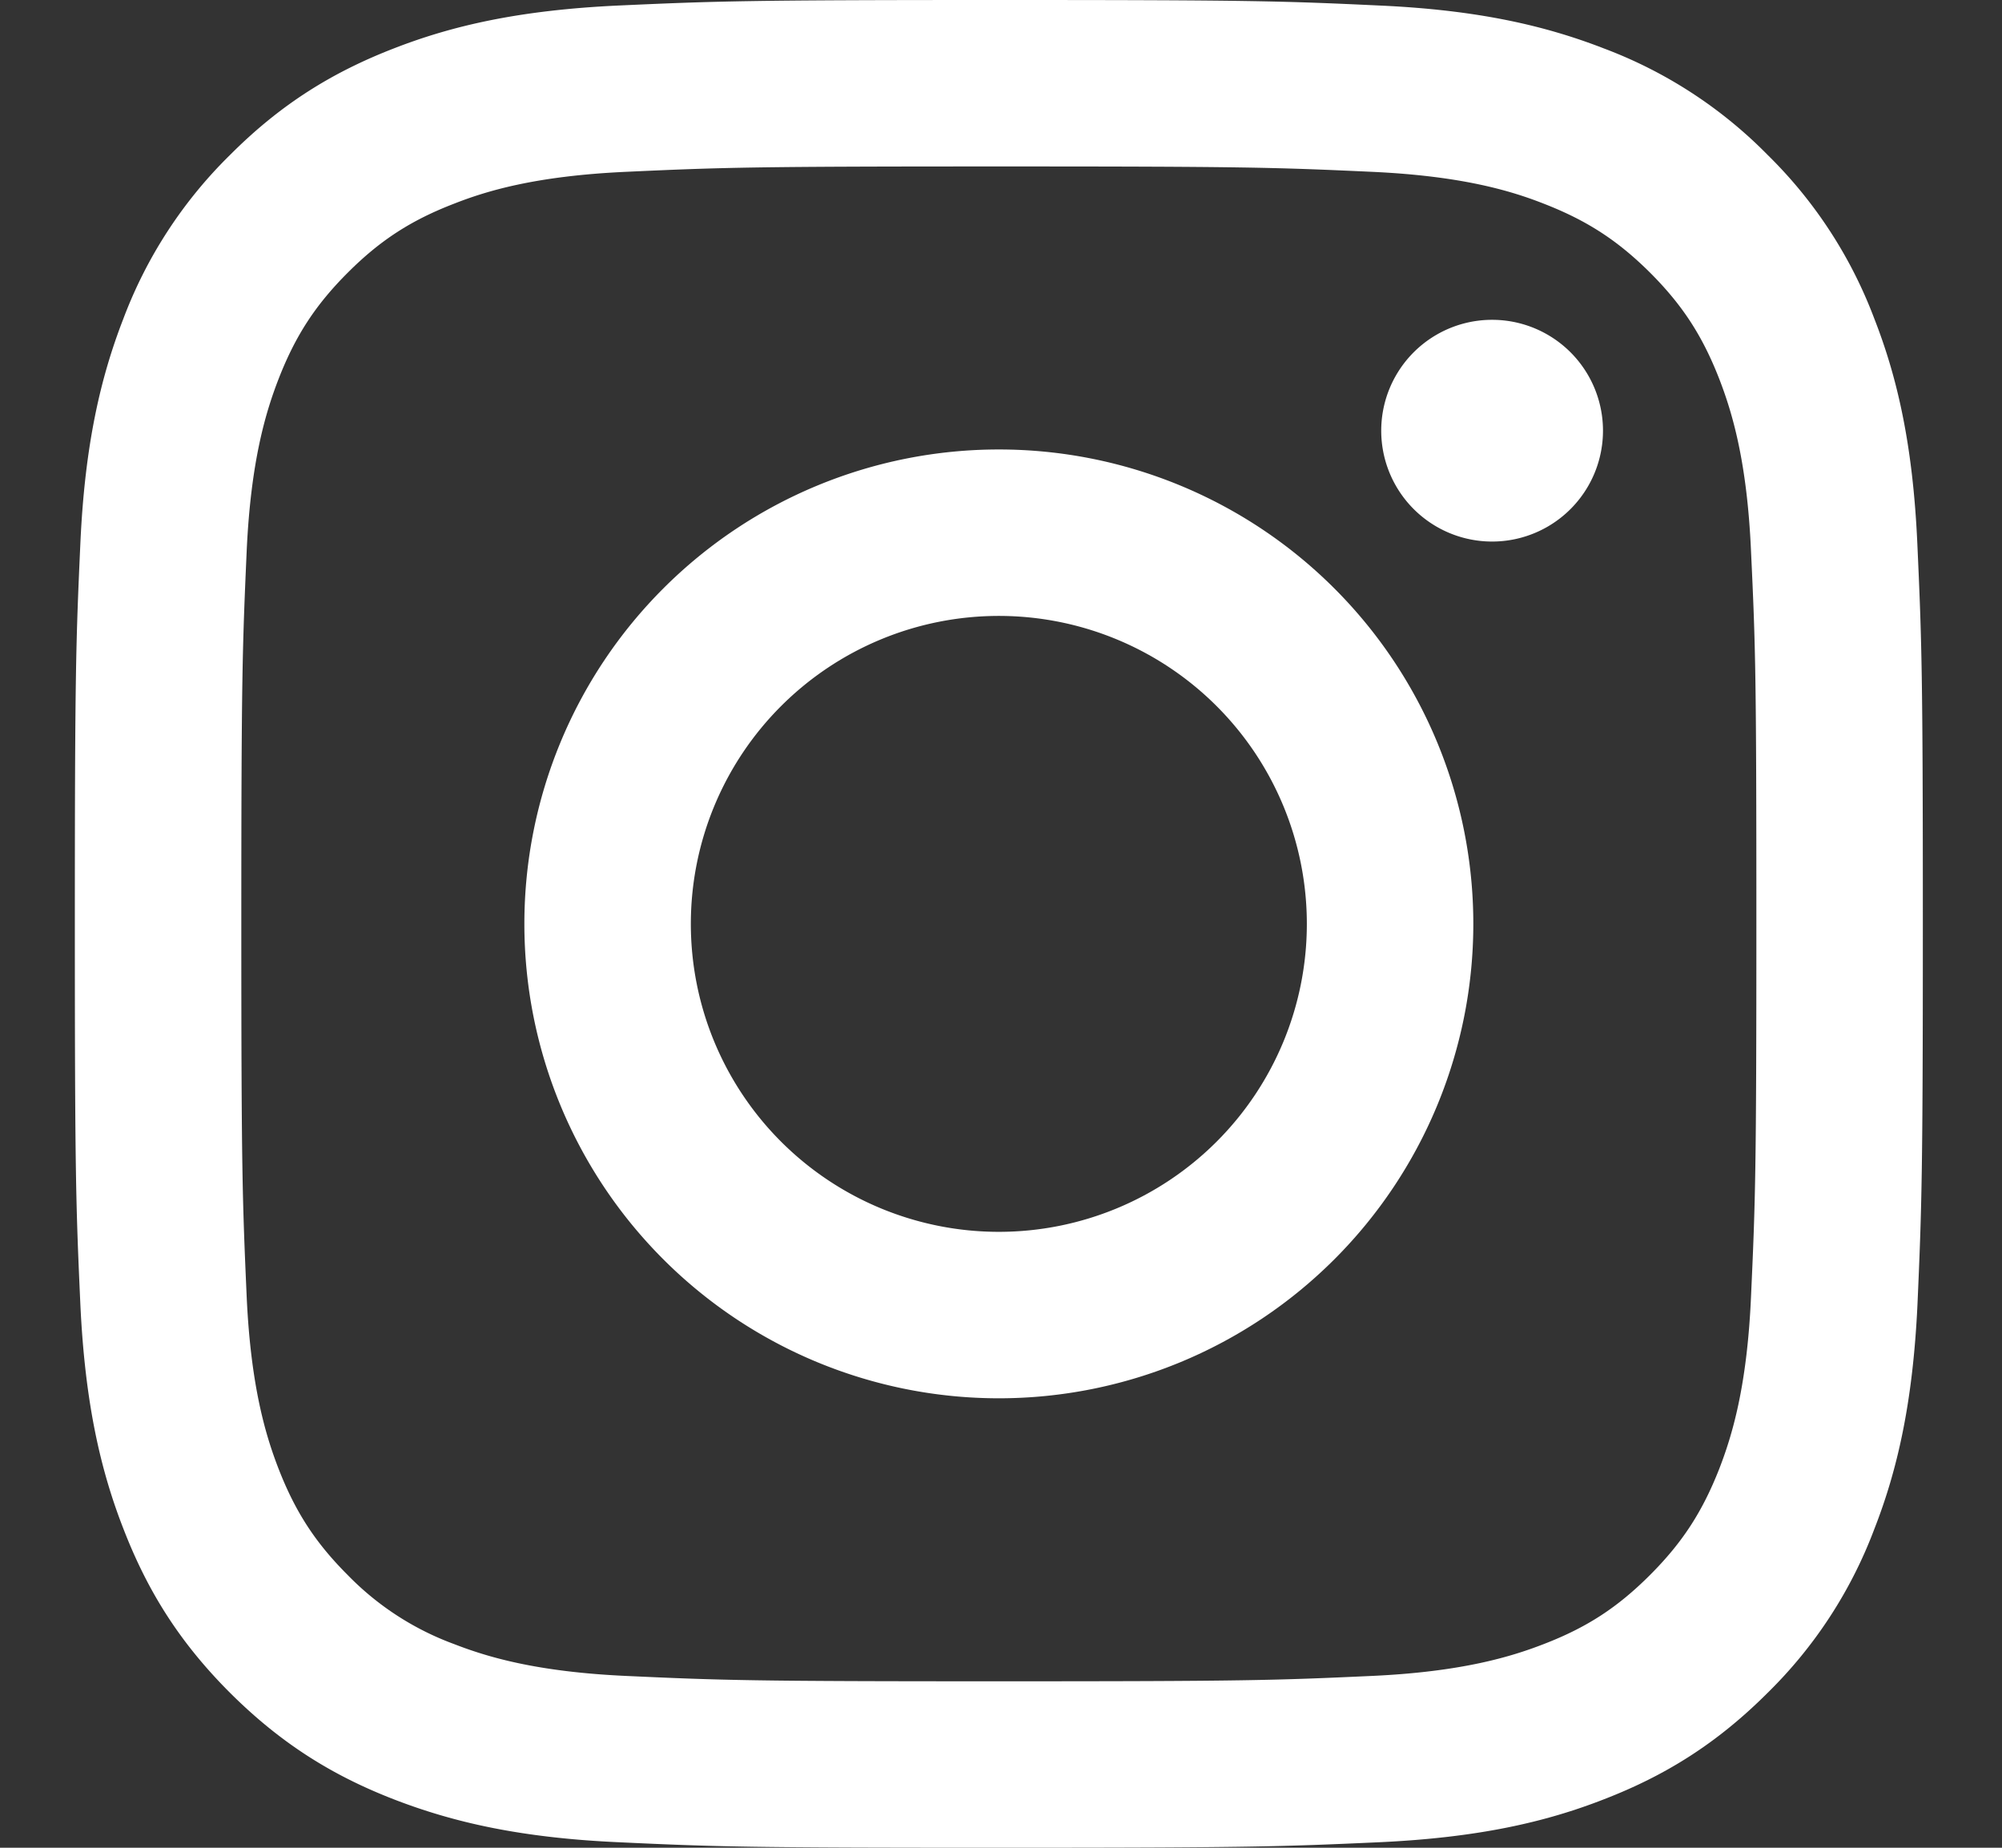
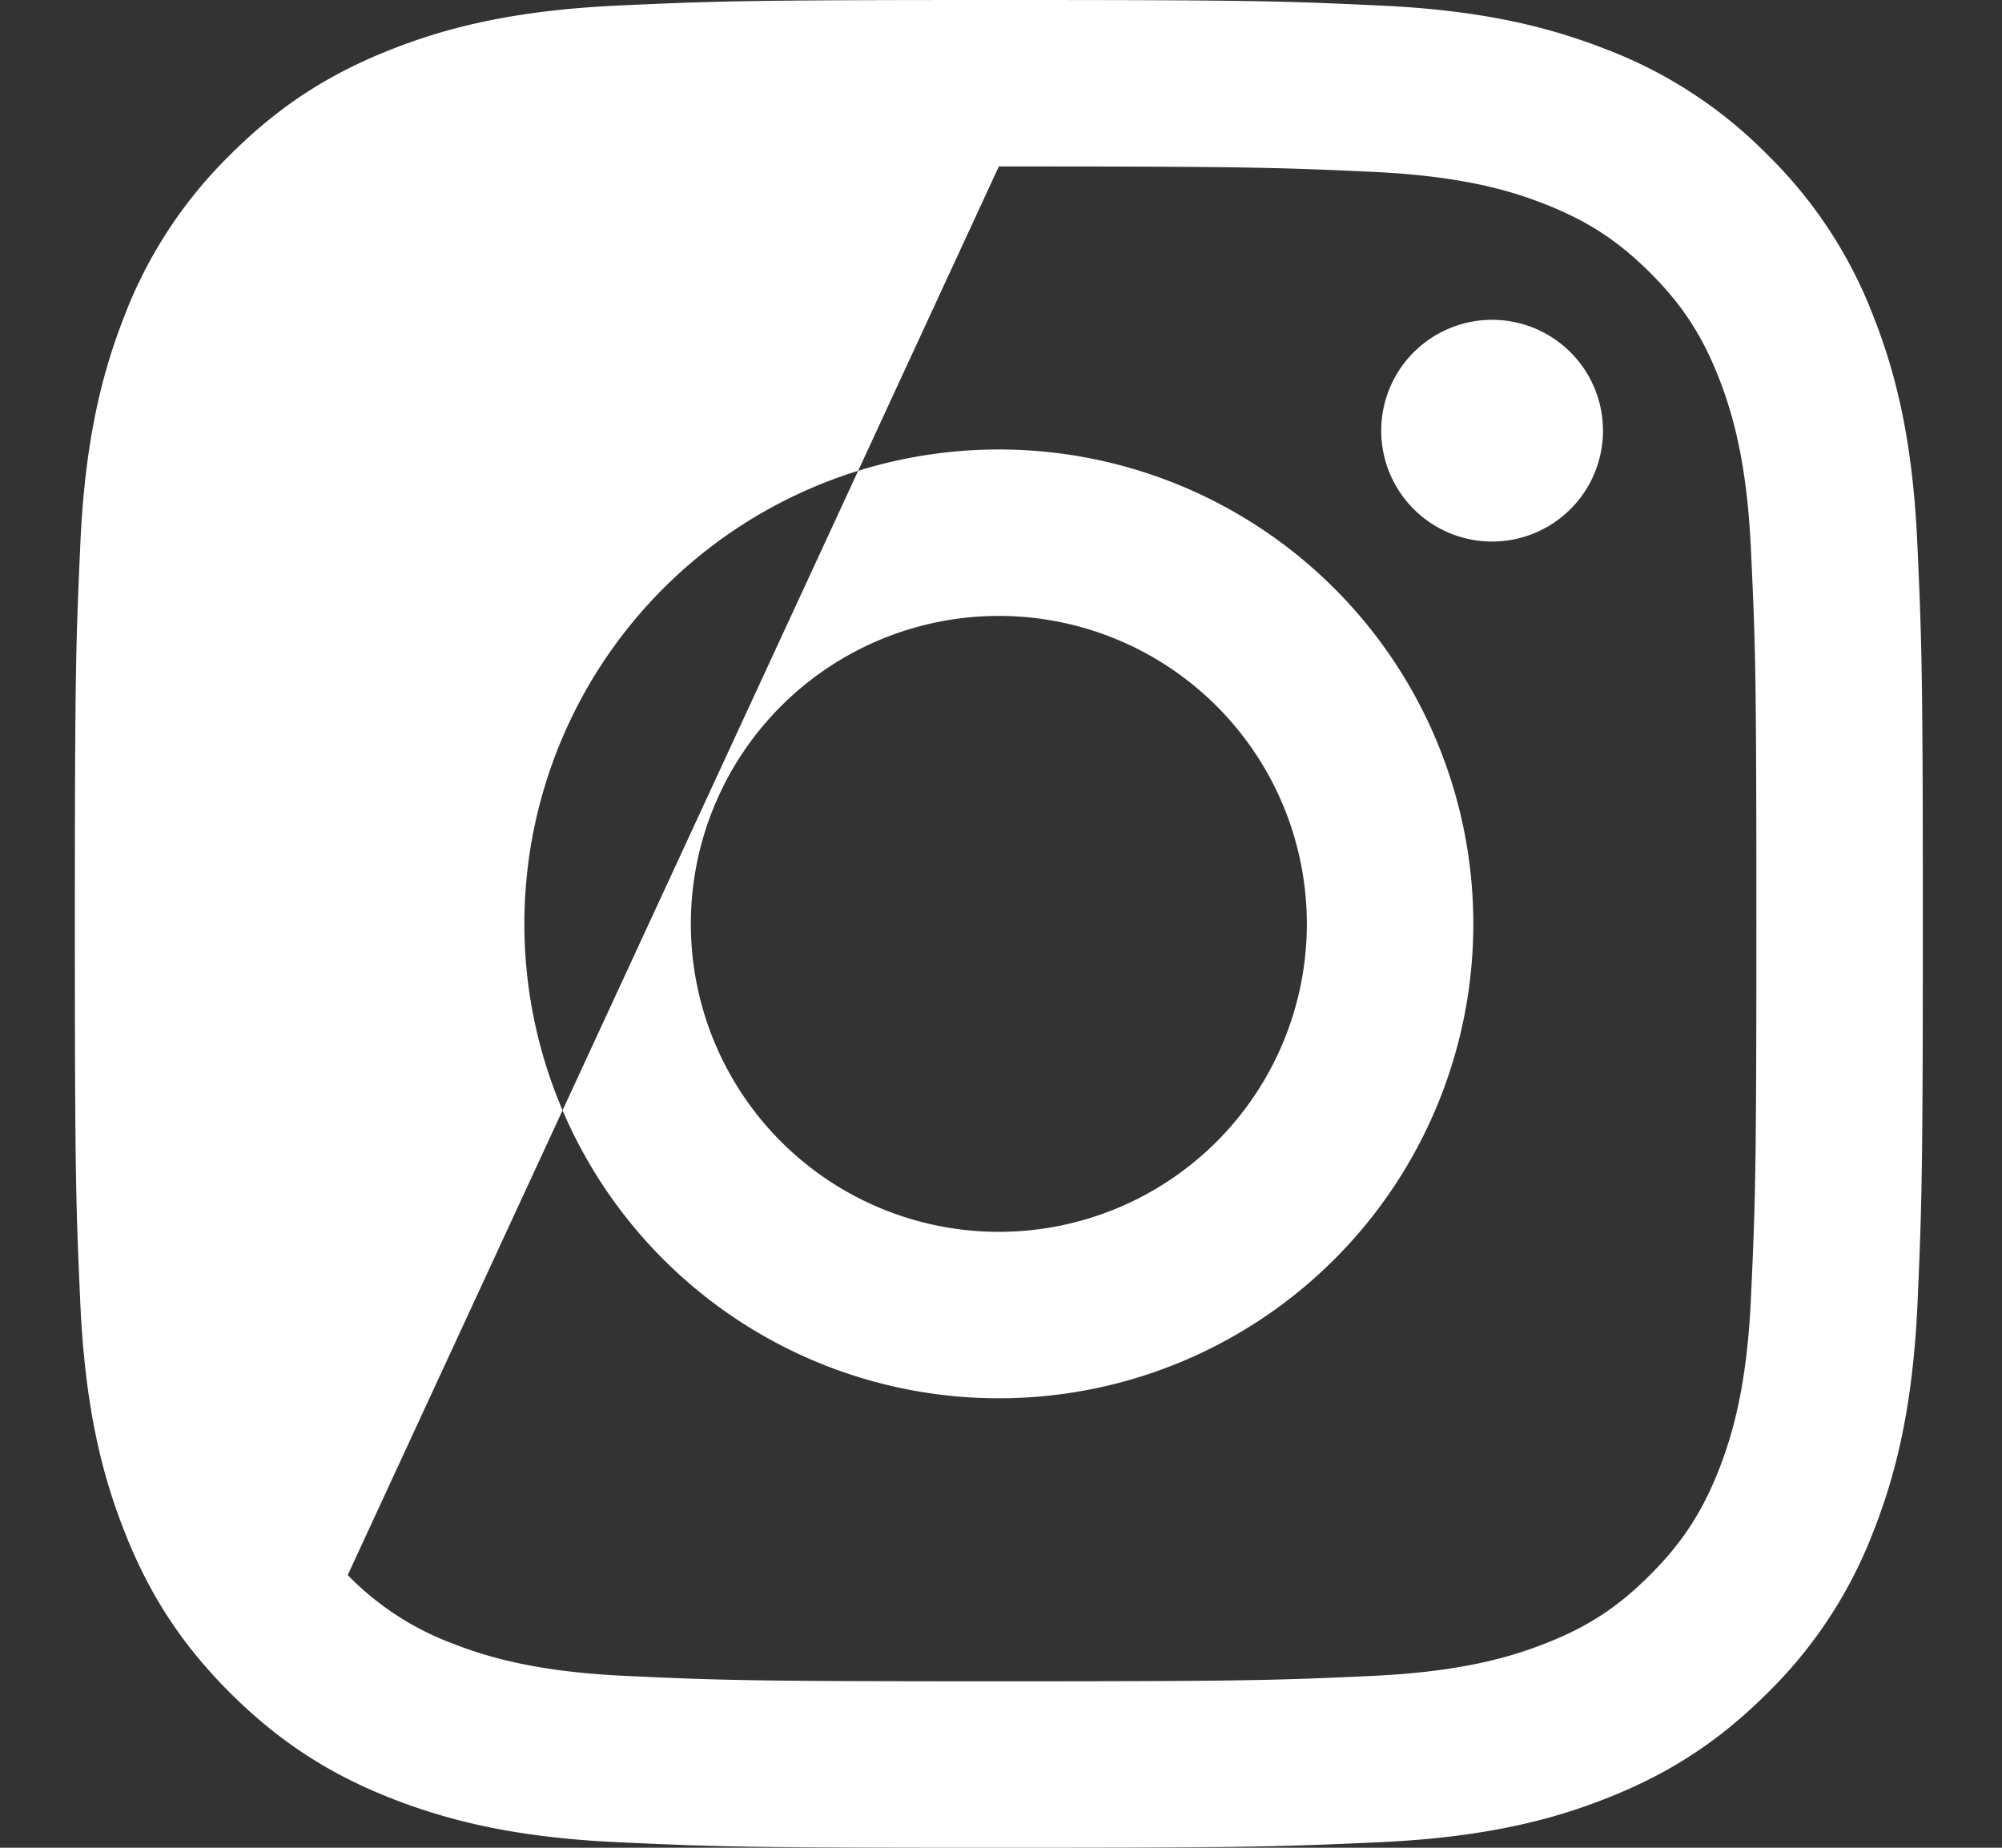
<svg xmlns="http://www.w3.org/2000/svg" width="13" height="12" fill="none">
  <rect width="100%" height="100%" fill="#333333" stroke="none" />
-   <path fill-rule="evenodd" clip-rule="evenodd" d="M6.486 0c-1.63 0-1.833.007-2.473.036-.64.03-1.075.13-1.457.279-.394.153-.73.358-1.063.692A2.94 2.94 0 00.801 2.07c-.148.381-.25.818-.279 1.456C.493 4.166.486 4.371.486 6c0 1.63.007 1.834.036 2.474.03.638.131 1.075.28 1.456.153.395.358.73.691 1.063.334.333.669.539 1.063.692.382.148.818.25 1.457.279.64.03.844.036 2.473.036 1.63 0 1.834-.007 2.474-.036.639-.03 1.075-.13 1.456-.279.395-.153.73-.359 1.063-.692a2.94 2.94 0 00.692-1.063c.149-.381.25-.818.28-1.456.028-.64.035-.845.035-2.474 0-1.63-.007-1.834-.036-2.474-.029-.638-.13-1.075-.279-1.456a2.94 2.94 0 00-.692-1.063 2.94 2.94 0 00-1.063-.692C10.035.167 9.6.065 8.96.036 8.32.006 8.116 0 6.486 0zm0 1.081c1.602 0 1.792.006 2.425.035.585.027.903.124 1.114.207.28.109.48.239.69.448.21.21.34.41.449.69.082.212.18.53.206 1.114.03.633.035.823.035 2.425 0 1.602-.006 1.792-.035 2.425-.026.585-.124.902-.206 1.114-.11.28-.24.48-.45.69-.21.21-.409.34-.689.448-.211.082-.53.18-1.114.207-.633.029-.822.035-2.425.035-1.602 0-1.792-.006-2.424-.035-.585-.027-.903-.125-1.114-.207a1.858 1.858 0 01-.69-.448c-.21-.21-.34-.41-.449-.69-.082-.212-.18-.53-.207-1.114-.028-.633-.035-.823-.035-2.425 0-1.602.007-1.792.035-2.425.027-.585.125-.902.207-1.114.109-.28.239-.48.449-.69.21-.21.41-.34.69-.448.211-.083.529-.18 1.114-.207.632-.029.822-.035 2.424-.035zm0 1.838a3.081 3.081 0 100 6.162 3.081 3.081 0 000-6.162zm0 5.081a2 2 0 110-4 2 2 0 010 4zm3.923-5.203a.72.72 0 11-1.44 0 .72.72 0 011.44 0z" fill="#fff" />
+   <path fill-rule="evenodd" clip-rule="evenodd" d="M6.486 0c-1.63 0-1.833.007-2.473.036-.64.03-1.075.13-1.457.279-.394.153-.73.358-1.063.692A2.94 2.94 0 00.801 2.07c-.148.381-.25.818-.279 1.456C.493 4.166.486 4.371.486 6c0 1.63.007 1.834.036 2.474.03.638.131 1.075.28 1.456.153.395.358.73.691 1.063.334.333.669.539 1.063.692.382.148.818.25 1.457.279.64.03.844.036 2.473.036 1.63 0 1.834-.007 2.474-.036.639-.03 1.075-.13 1.456-.279.395-.153.73-.359 1.063-.692a2.94 2.94 0 00.692-1.063c.149-.381.25-.818.28-1.456.028-.64.035-.845.035-2.474 0-1.63-.007-1.834-.036-2.474-.029-.638-.13-1.075-.279-1.456a2.94 2.94 0 00-.692-1.063 2.94 2.94 0 00-1.063-.692C10.035.167 9.6.065 8.96.036 8.32.006 8.116 0 6.486 0zm0 1.081c1.602 0 1.792.006 2.425.035.585.027.903.124 1.114.207.28.109.48.239.69.448.21.21.34.41.449.69.082.212.18.53.206 1.114.03.633.035.823.035 2.425 0 1.602-.006 1.792-.035 2.425-.026.585-.124.902-.206 1.114-.11.28-.24.48-.45.69-.21.21-.409.34-.689.448-.211.082-.53.18-1.114.207-.633.029-.822.035-2.425.035-1.602 0-1.792-.006-2.424-.035-.585-.027-.903-.125-1.114-.207a1.858 1.858 0 01-.69-.448zm0 1.838a3.081 3.081 0 100 6.162 3.081 3.081 0 000-6.162zm0 5.081a2 2 0 110-4 2 2 0 010 4zm3.923-5.203a.72.72 0 11-1.44 0 .72.72 0 011.44 0z" fill="#fff" />
</svg>